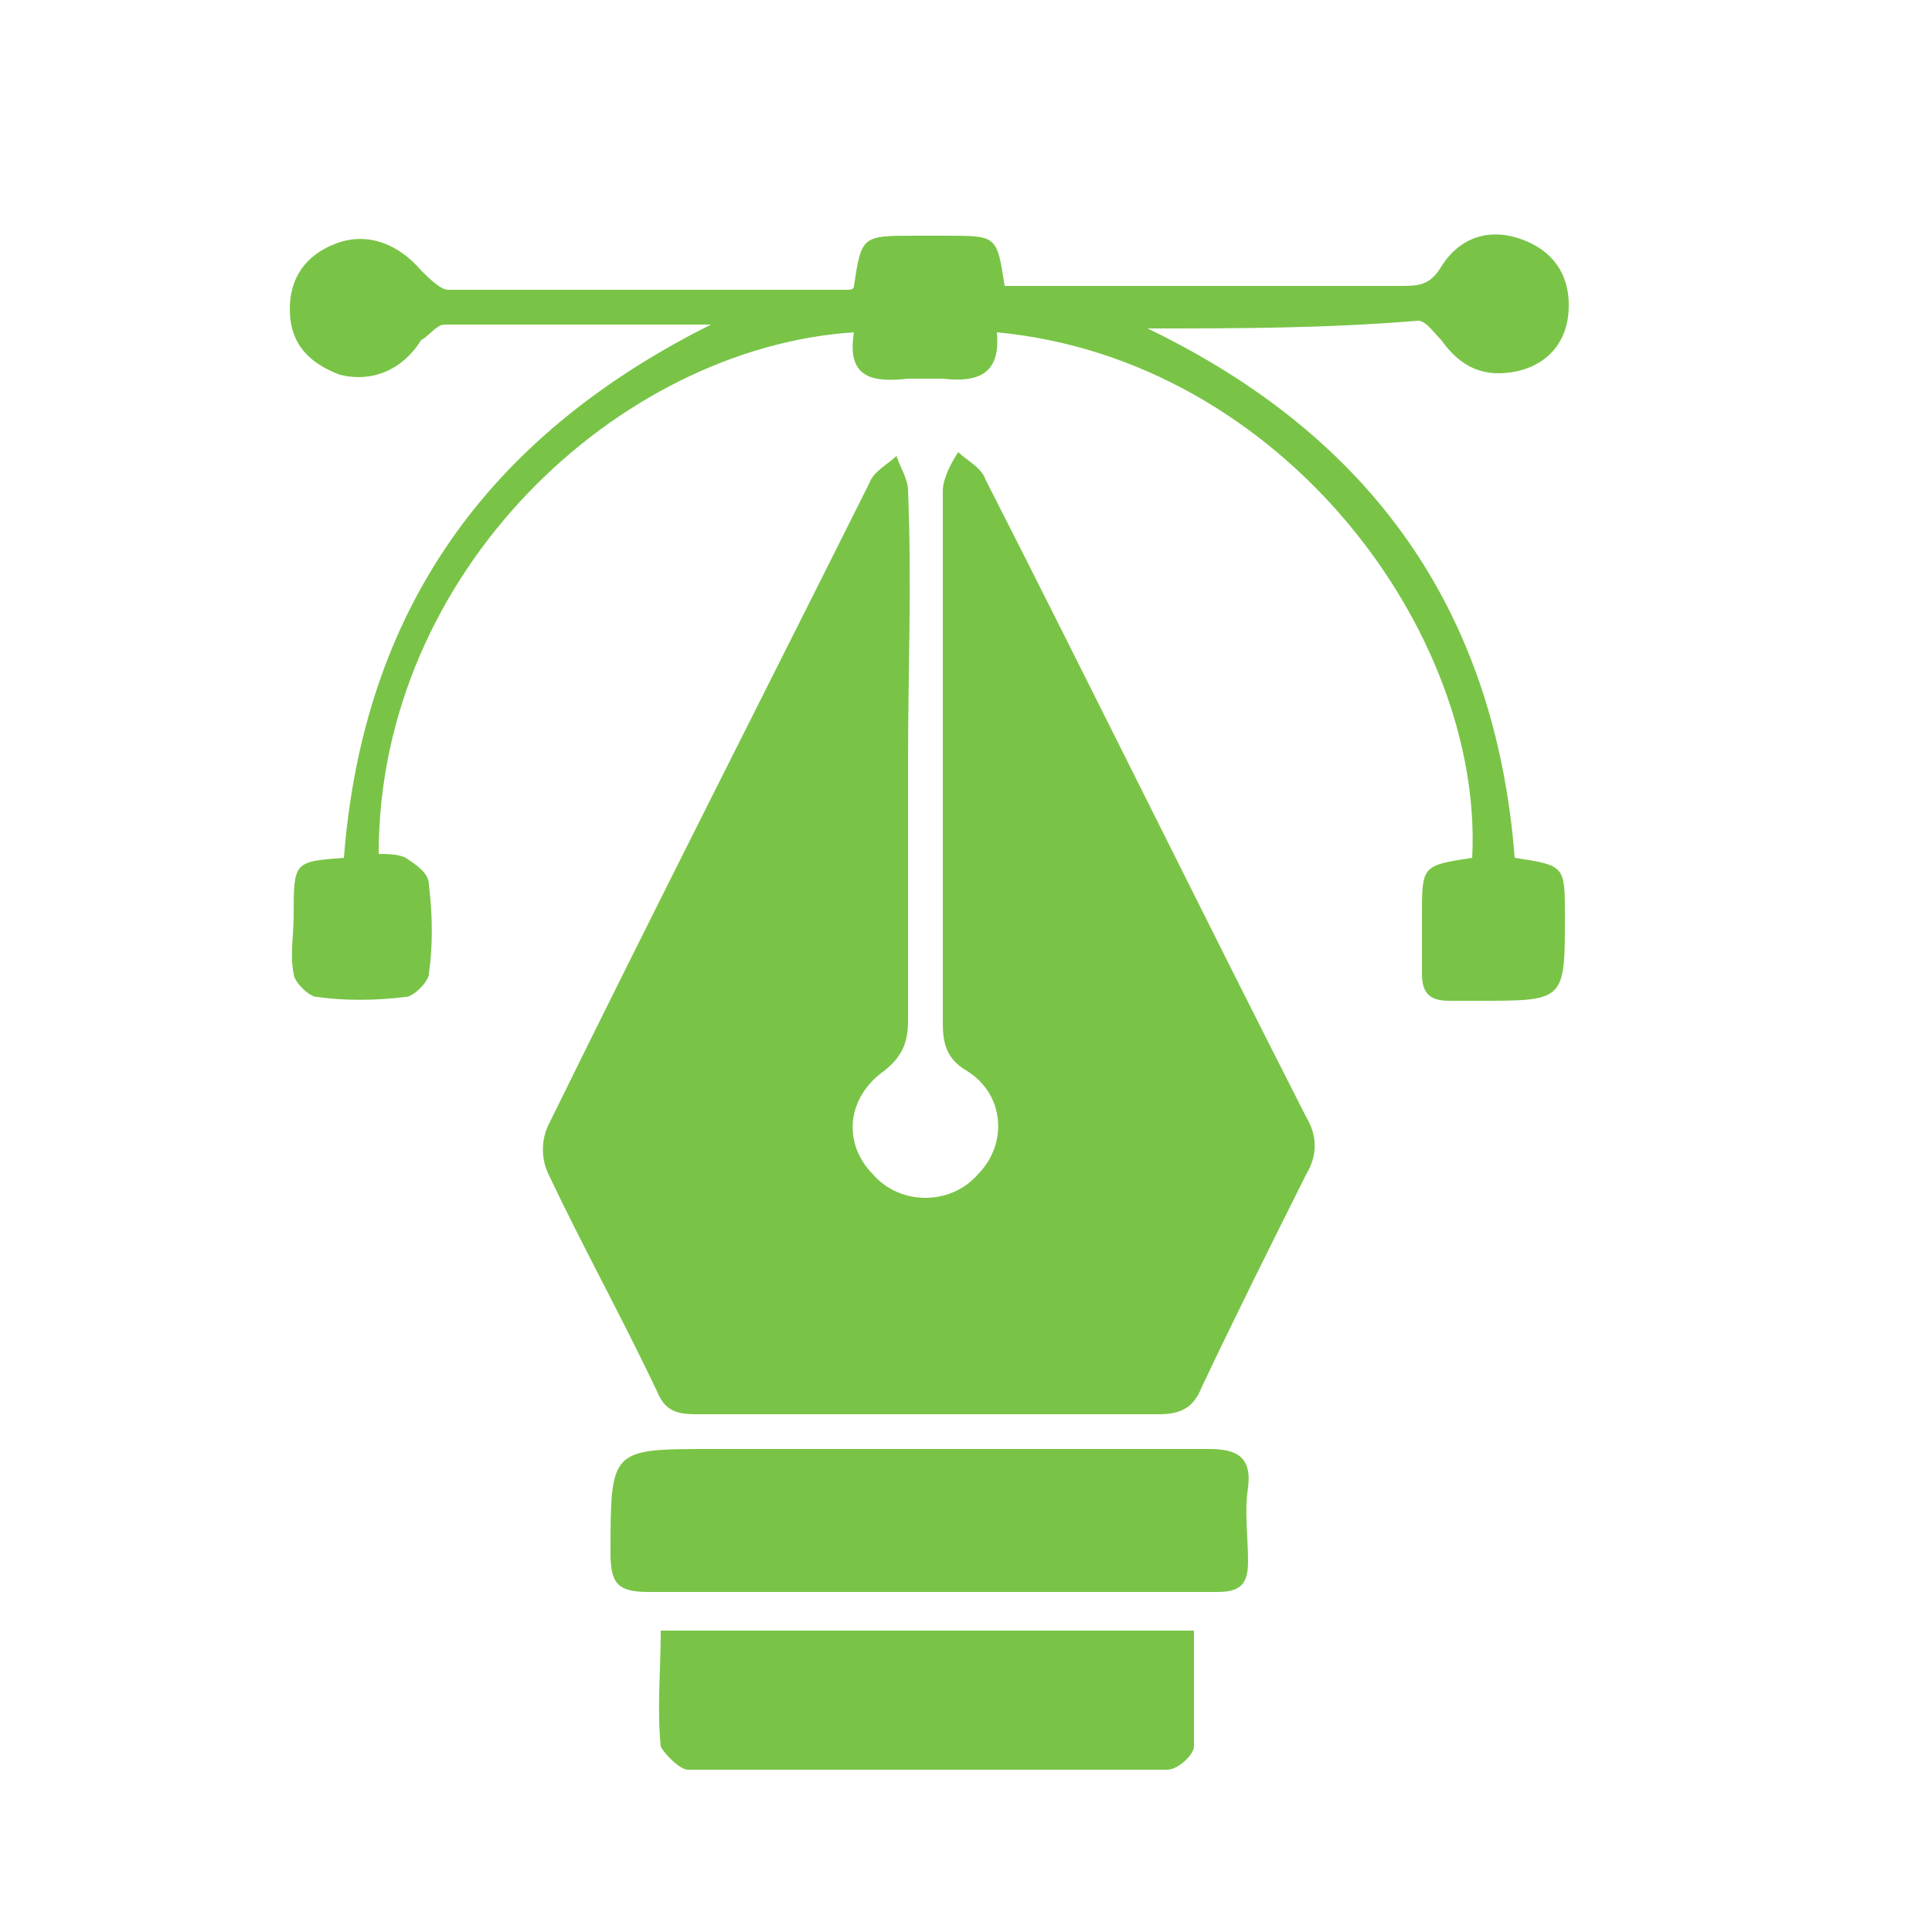
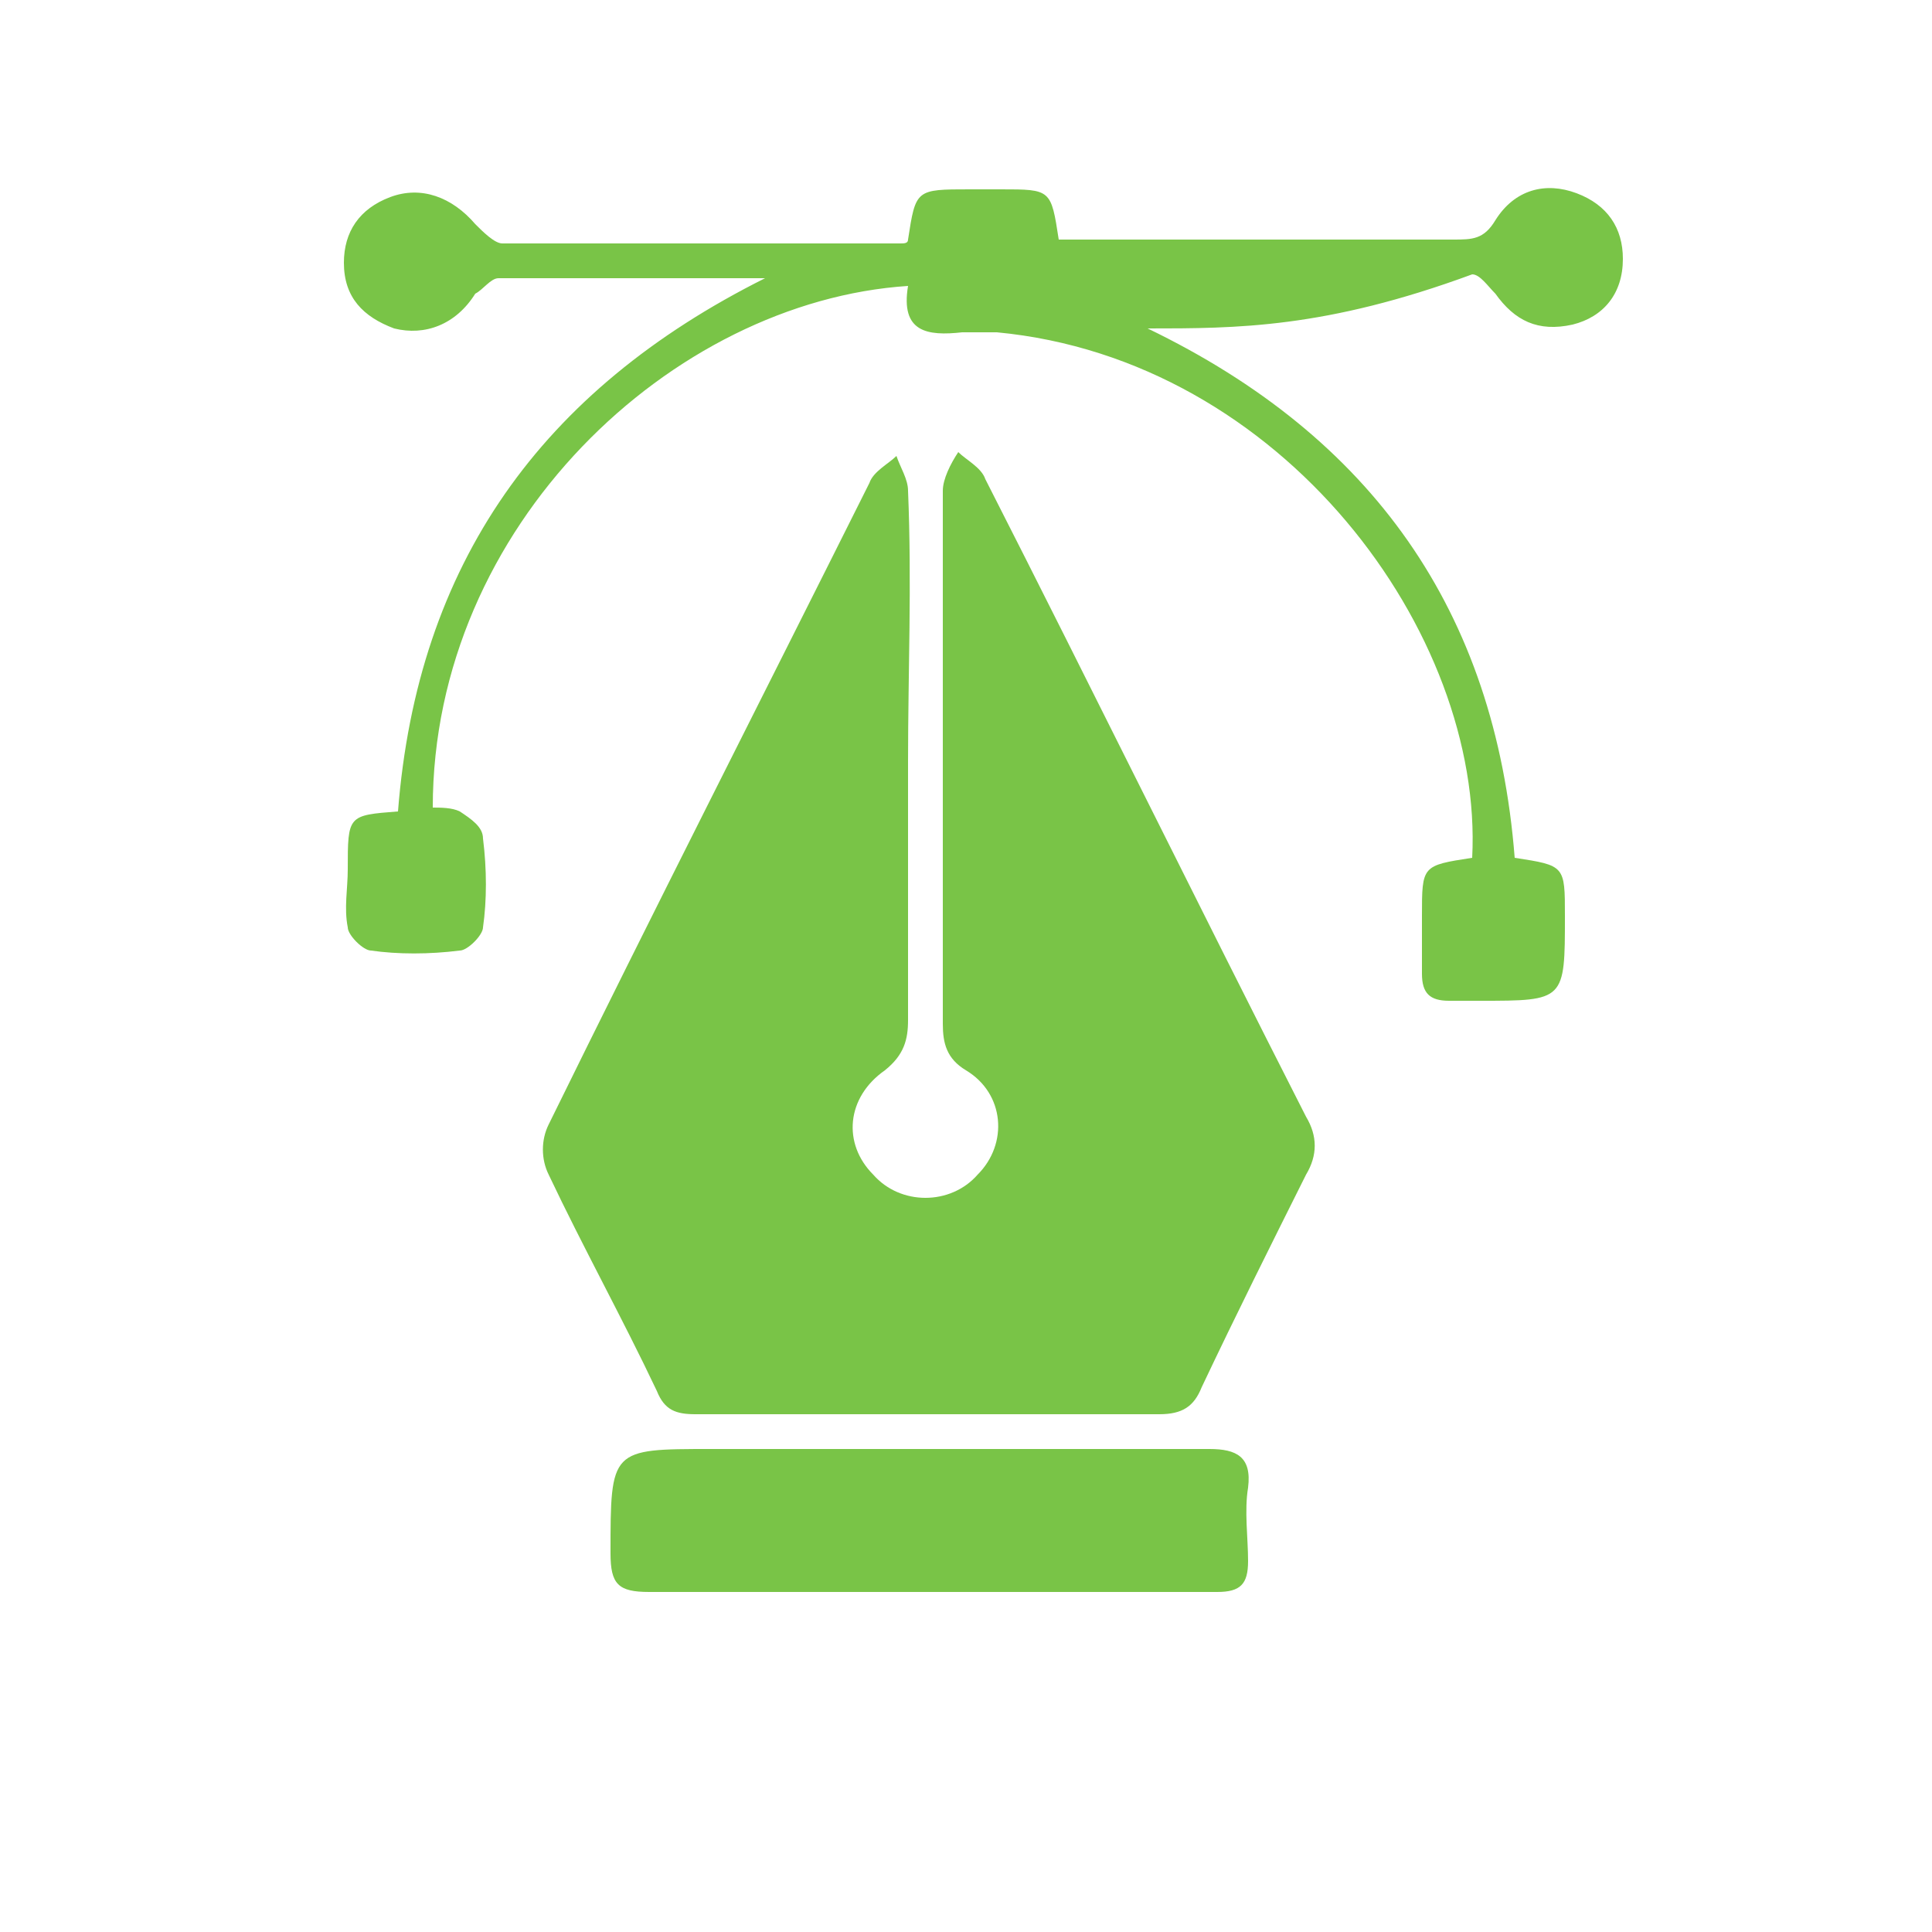
<svg xmlns="http://www.w3.org/2000/svg" version="1.1" id="Camada_1" x="0px" y="0px" viewBox="-280 372 50 50" style="enable-background:new -280 372 50 50;" xml:space="preserve">
  <style type="text/css">
	.st0{fill:#79C447;}
</style>
  <g>
    <path class="st0" d="M-256.5,391.7c0,2.2,0,4.5,0,6.7c0,0.5-0.1,0.9-0.6,1.3c-1,0.7-1.1,1.9-0.3,2.7c0.7,0.8,2,0.8,2.7,0   c0.8-0.8,0.7-2.1-0.3-2.7c-0.5-0.3-0.6-0.7-0.6-1.2c0-4.6,0-9.2,0-13.8c0-0.3,0.2-0.7,0.4-1c0.2,0.2,0.6,0.4,0.7,0.7   c2.8,5.5,5.5,11,8.3,16.5c0.3,0.5,0.3,1,0,1.5c-0.9,1.8-1.8,3.6-2.7,5.5c-0.2,0.5-0.5,0.7-1.1,0.7c-4,0-8,0-12,0   c-0.5,0-0.8-0.1-1-0.6c-0.9-1.9-1.9-3.7-2.8-5.6c-0.2-0.4-0.2-0.9,0-1.3c2.7-5.5,5.5-11,8.3-16.6c0.1-0.3,0.5-0.5,0.7-0.7   c0.1,0.3,0.3,0.6,0.3,0.9C-256.4,387.1-256.5,389.4-256.5,391.7z" />
-     <path class="st0" d="M-250.3,380.5c5.8,2.8,9,7.3,9.5,13.7c1.3,0.2,1.3,0.2,1.3,1.5c0,2.2,0,2.2-2.2,2.2c-0.3,0-0.5,0-0.8,0   c-0.5,0-0.7-0.2-0.7-0.7c0-0.5,0-1,0-1.5c0-1.3,0-1.3,1.3-1.5c0.3-5.8-4.9-12.9-12.3-13.6c0.1,1.1-0.5,1.3-1.4,1.2   c-0.3,0-0.6,0-0.9,0c-0.9,0.1-1.6,0-1.4-1.2c-6.1,0.4-12.3,6.2-12.3,13.5c0.2,0,0.5,0,0.7,0.1c0.3,0.2,0.6,0.4,0.6,0.7   c0.1,0.8,0.1,1.6,0,2.3c0,0.2-0.4,0.6-0.6,0.6c-0.8,0.1-1.6,0.1-2.3,0c-0.2,0-0.6-0.4-0.6-0.6c-0.1-0.5,0-1,0-1.5   c0-1.4,0-1.4,1.3-1.5c0.5-6.4,3.7-10.9,9.5-13.8c-2.3,0-4.6,0-6.9,0c-0.2,0-0.4,0.3-0.6,0.4c-0.5,0.8-1.3,1.1-2.1,0.9   c-0.8-0.3-1.3-0.8-1.3-1.7c0-0.8,0.4-1.4,1.2-1.7c0.8-0.3,1.6,0,2.2,0.7c0.2,0.2,0.5,0.5,0.7,0.5c3.4,0,6.8,0,10.3,0   c0.1,0,0.2,0,0.2-0.1c0.2-1.3,0.2-1.3,1.6-1.3c0.3,0,0.5,0,0.8,0c1.3,0,1.3,0,1.5,1.3c0.8,0,1.7,0,2.5,0c2.6,0,5.2,0,7.7,0   c0.5,0,0.8,0,1.1-0.5c0.5-0.8,1.3-1,2.1-0.7c0.8,0.3,1.2,0.9,1.2,1.7c0,0.9-0.5,1.5-1.3,1.7c-0.9,0.2-1.5-0.1-2-0.8   c-0.2-0.2-0.4-0.5-0.6-0.5C-245.7,380.5-248,380.5-250.3,380.5z" />
+     <path class="st0" d="M-250.3,380.5c5.8,2.8,9,7.3,9.5,13.7c1.3,0.2,1.3,0.2,1.3,1.5c0,2.2,0,2.2-2.2,2.2c-0.3,0-0.5,0-0.8,0   c-0.5,0-0.7-0.2-0.7-0.7c0-0.5,0-1,0-1.5c0-1.3,0-1.3,1.3-1.5c0.3-5.8-4.9-12.9-12.3-13.6c-0.3,0-0.6,0-0.9,0c-0.9,0.1-1.6,0-1.4-1.2c-6.1,0.4-12.3,6.2-12.3,13.5c0.2,0,0.5,0,0.7,0.1c0.3,0.2,0.6,0.4,0.6,0.7   c0.1,0.8,0.1,1.6,0,2.3c0,0.2-0.4,0.6-0.6,0.6c-0.8,0.1-1.6,0.1-2.3,0c-0.2,0-0.6-0.4-0.6-0.6c-0.1-0.5,0-1,0-1.5   c0-1.4,0-1.4,1.3-1.5c0.5-6.4,3.7-10.9,9.5-13.8c-2.3,0-4.6,0-6.9,0c-0.2,0-0.4,0.3-0.6,0.4c-0.5,0.8-1.3,1.1-2.1,0.9   c-0.8-0.3-1.3-0.8-1.3-1.7c0-0.8,0.4-1.4,1.2-1.7c0.8-0.3,1.6,0,2.2,0.7c0.2,0.2,0.5,0.5,0.7,0.5c3.4,0,6.8,0,10.3,0   c0.1,0,0.2,0,0.2-0.1c0.2-1.3,0.2-1.3,1.6-1.3c0.3,0,0.5,0,0.8,0c1.3,0,1.3,0,1.5,1.3c0.8,0,1.7,0,2.5,0c2.6,0,5.2,0,7.7,0   c0.5,0,0.8,0,1.1-0.5c0.5-0.8,1.3-1,2.1-0.7c0.8,0.3,1.2,0.9,1.2,1.7c0,0.9-0.5,1.5-1.3,1.7c-0.9,0.2-1.5-0.1-2-0.8   c-0.2-0.2-0.4-0.5-0.6-0.5C-245.7,380.5-248,380.5-250.3,380.5z" />
    <path class="st0" d="M-256,409.5c2.4,0,4.9,0,7.3,0c0.7,0,1.1,0.2,1,1c-0.1,0.6,0,1.3,0,1.9c0,0.6-0.2,0.8-0.8,0.8   c-1.9,0-3.8,0-5.8,0c-3,0-5.9,0-8.9,0c-0.8,0-1-0.2-1-1c0-2.7,0-2.7,2.6-2.7C-259.8,409.5-257.9,409.5-256,409.5z" />
-     <path class="st0" d="M-249.1,414.2c0,1,0,2,0,3c0,0.2-0.4,0.6-0.7,0.6c-4.1,0-8.3,0-12.4,0c-0.2,0-0.6-0.4-0.7-0.6c-0.1-1,0-2,0-3   C-258.3,414.2-253.7,414.2-249.1,414.2z" />
  </g>
</svg>